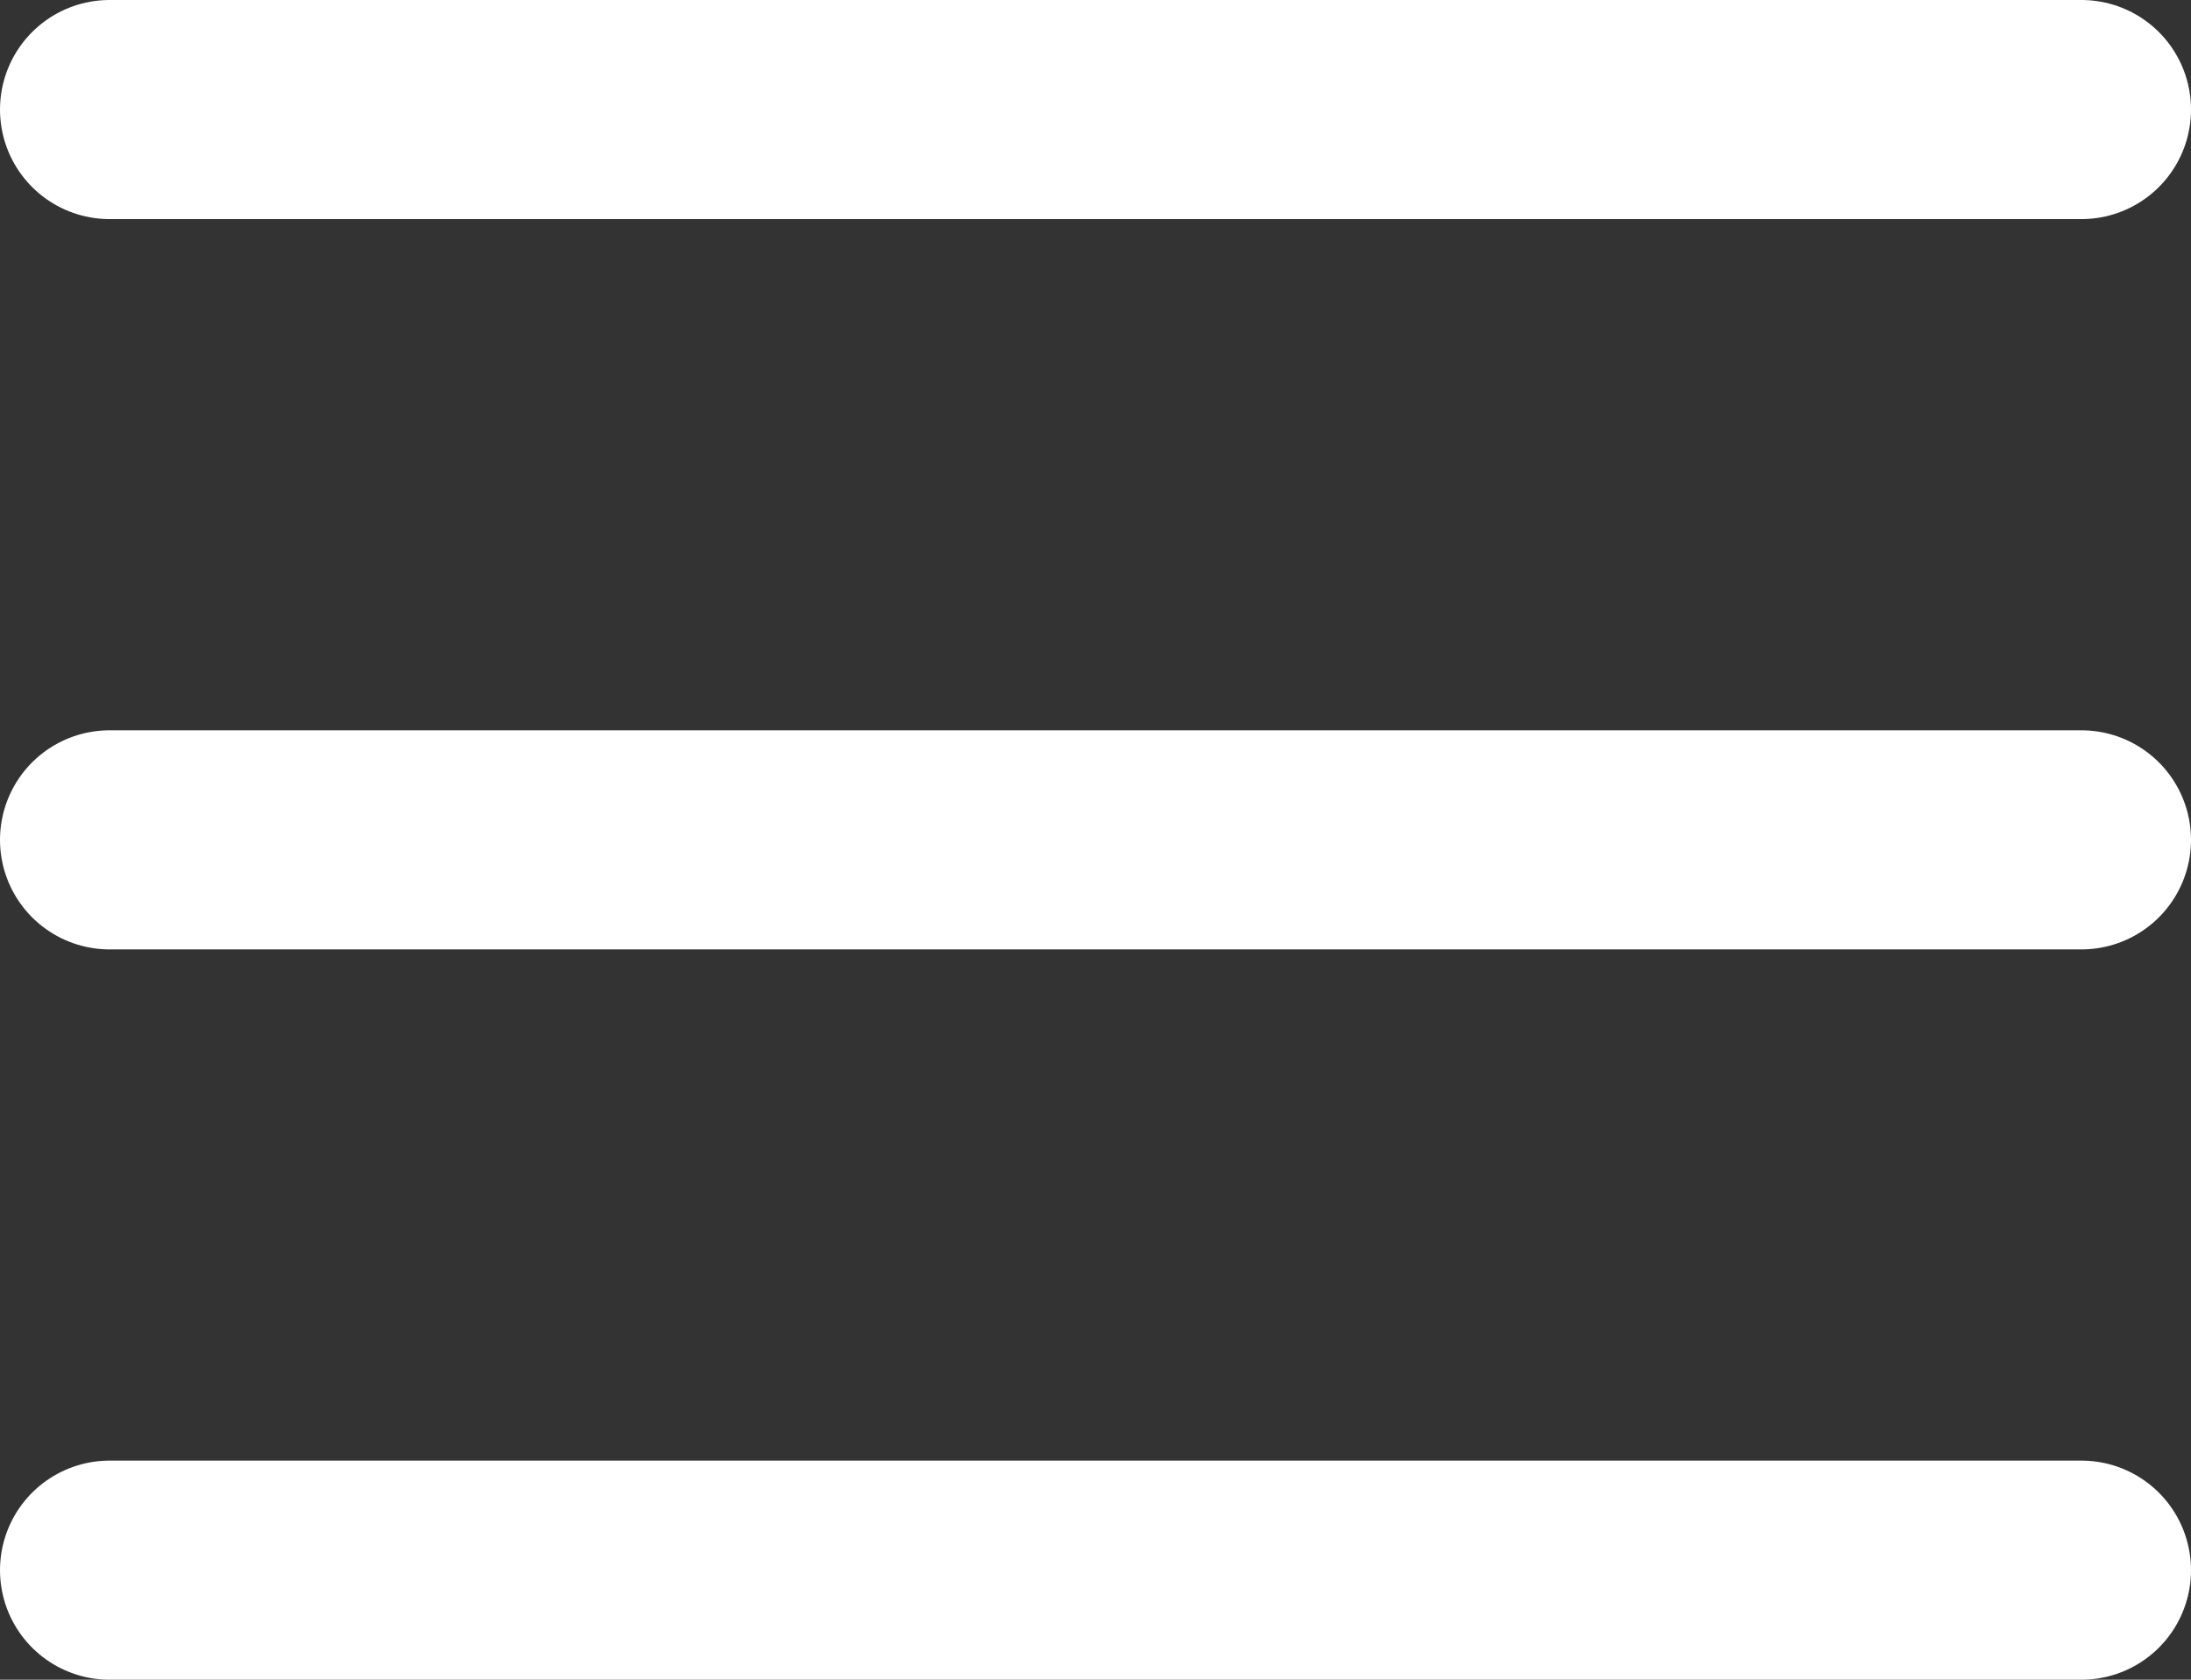
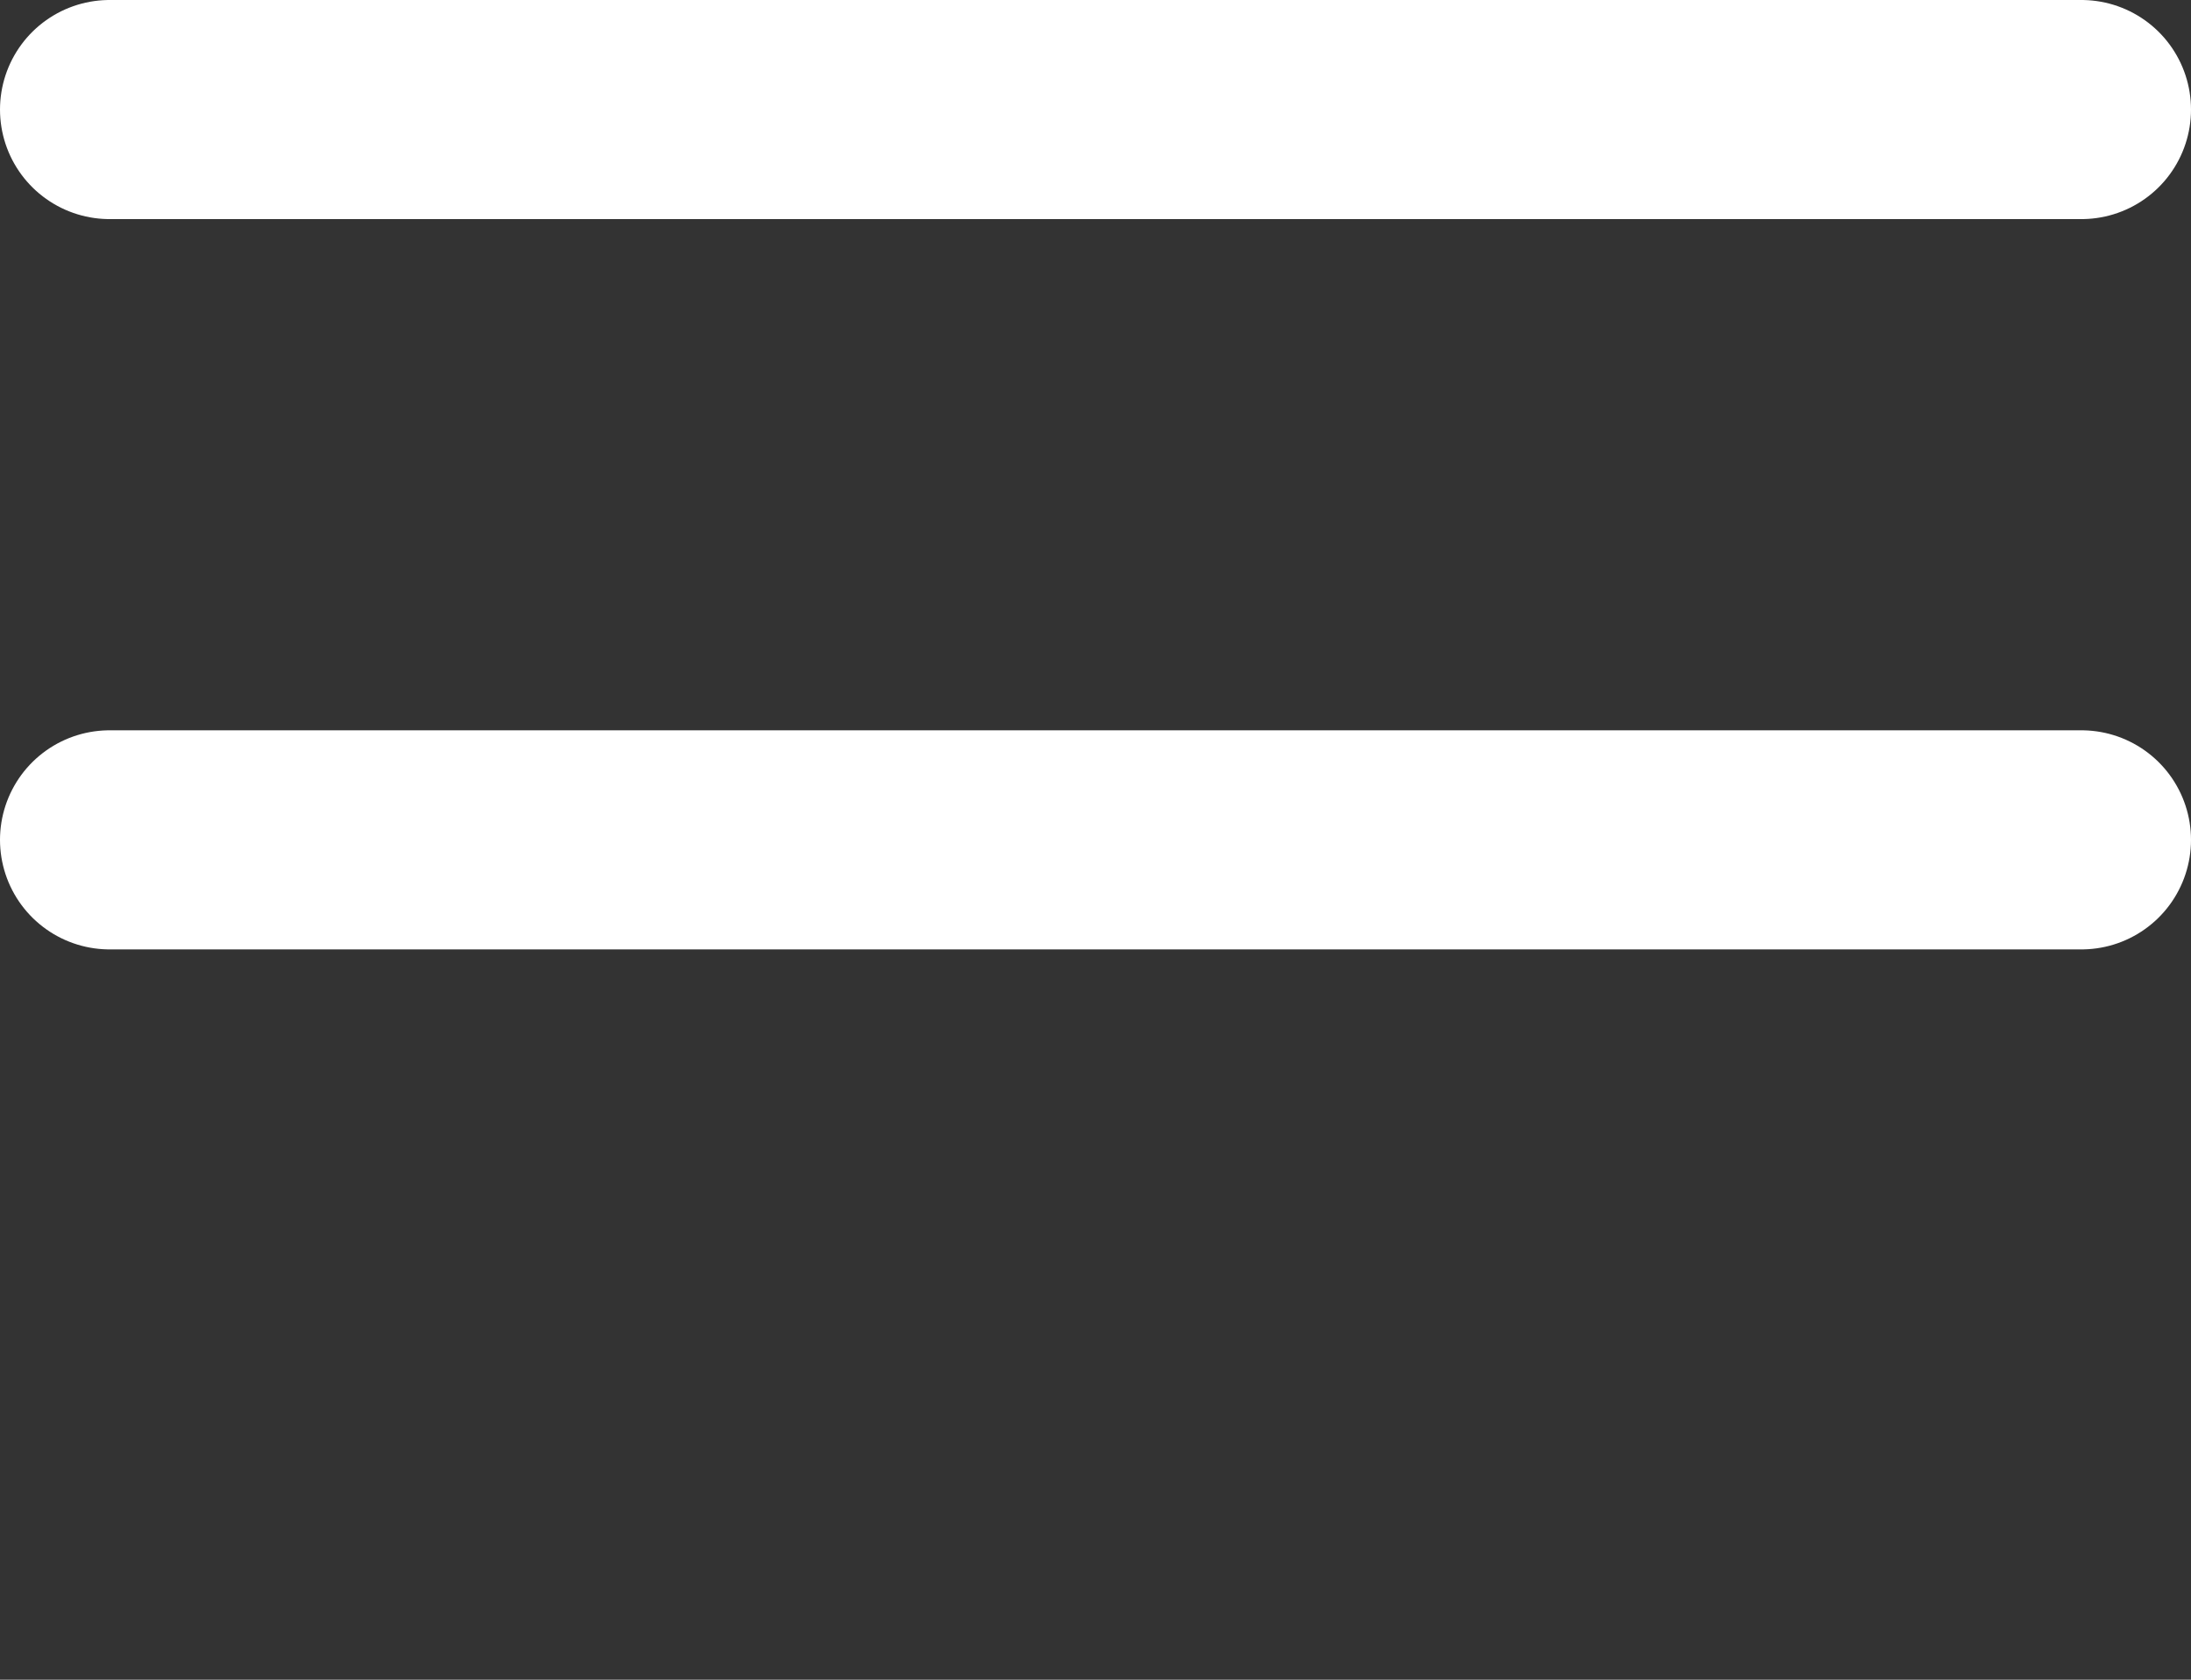
<svg xmlns="http://www.w3.org/2000/svg" width="30" height="23" viewBox="0 0 30 23" fill="none">
  <rect x="0" y="0" width="30" height="23" fill="#333333" stroke="none" />
  <line x1="1.5" y1="1.5" x2="28.5" y2="1.5" stroke="white" stroke-width="3" stroke-linecap="round" />
  <line x1="1.5" y1="11.5" x2="28.5" y2="11.5" stroke="white" stroke-width="3" stroke-linecap="round" />
-   <line x1="1.5" y1="21.5" x2="28.5" y2="21.5" stroke="white" stroke-width="3" stroke-linecap="round" />
</svg>